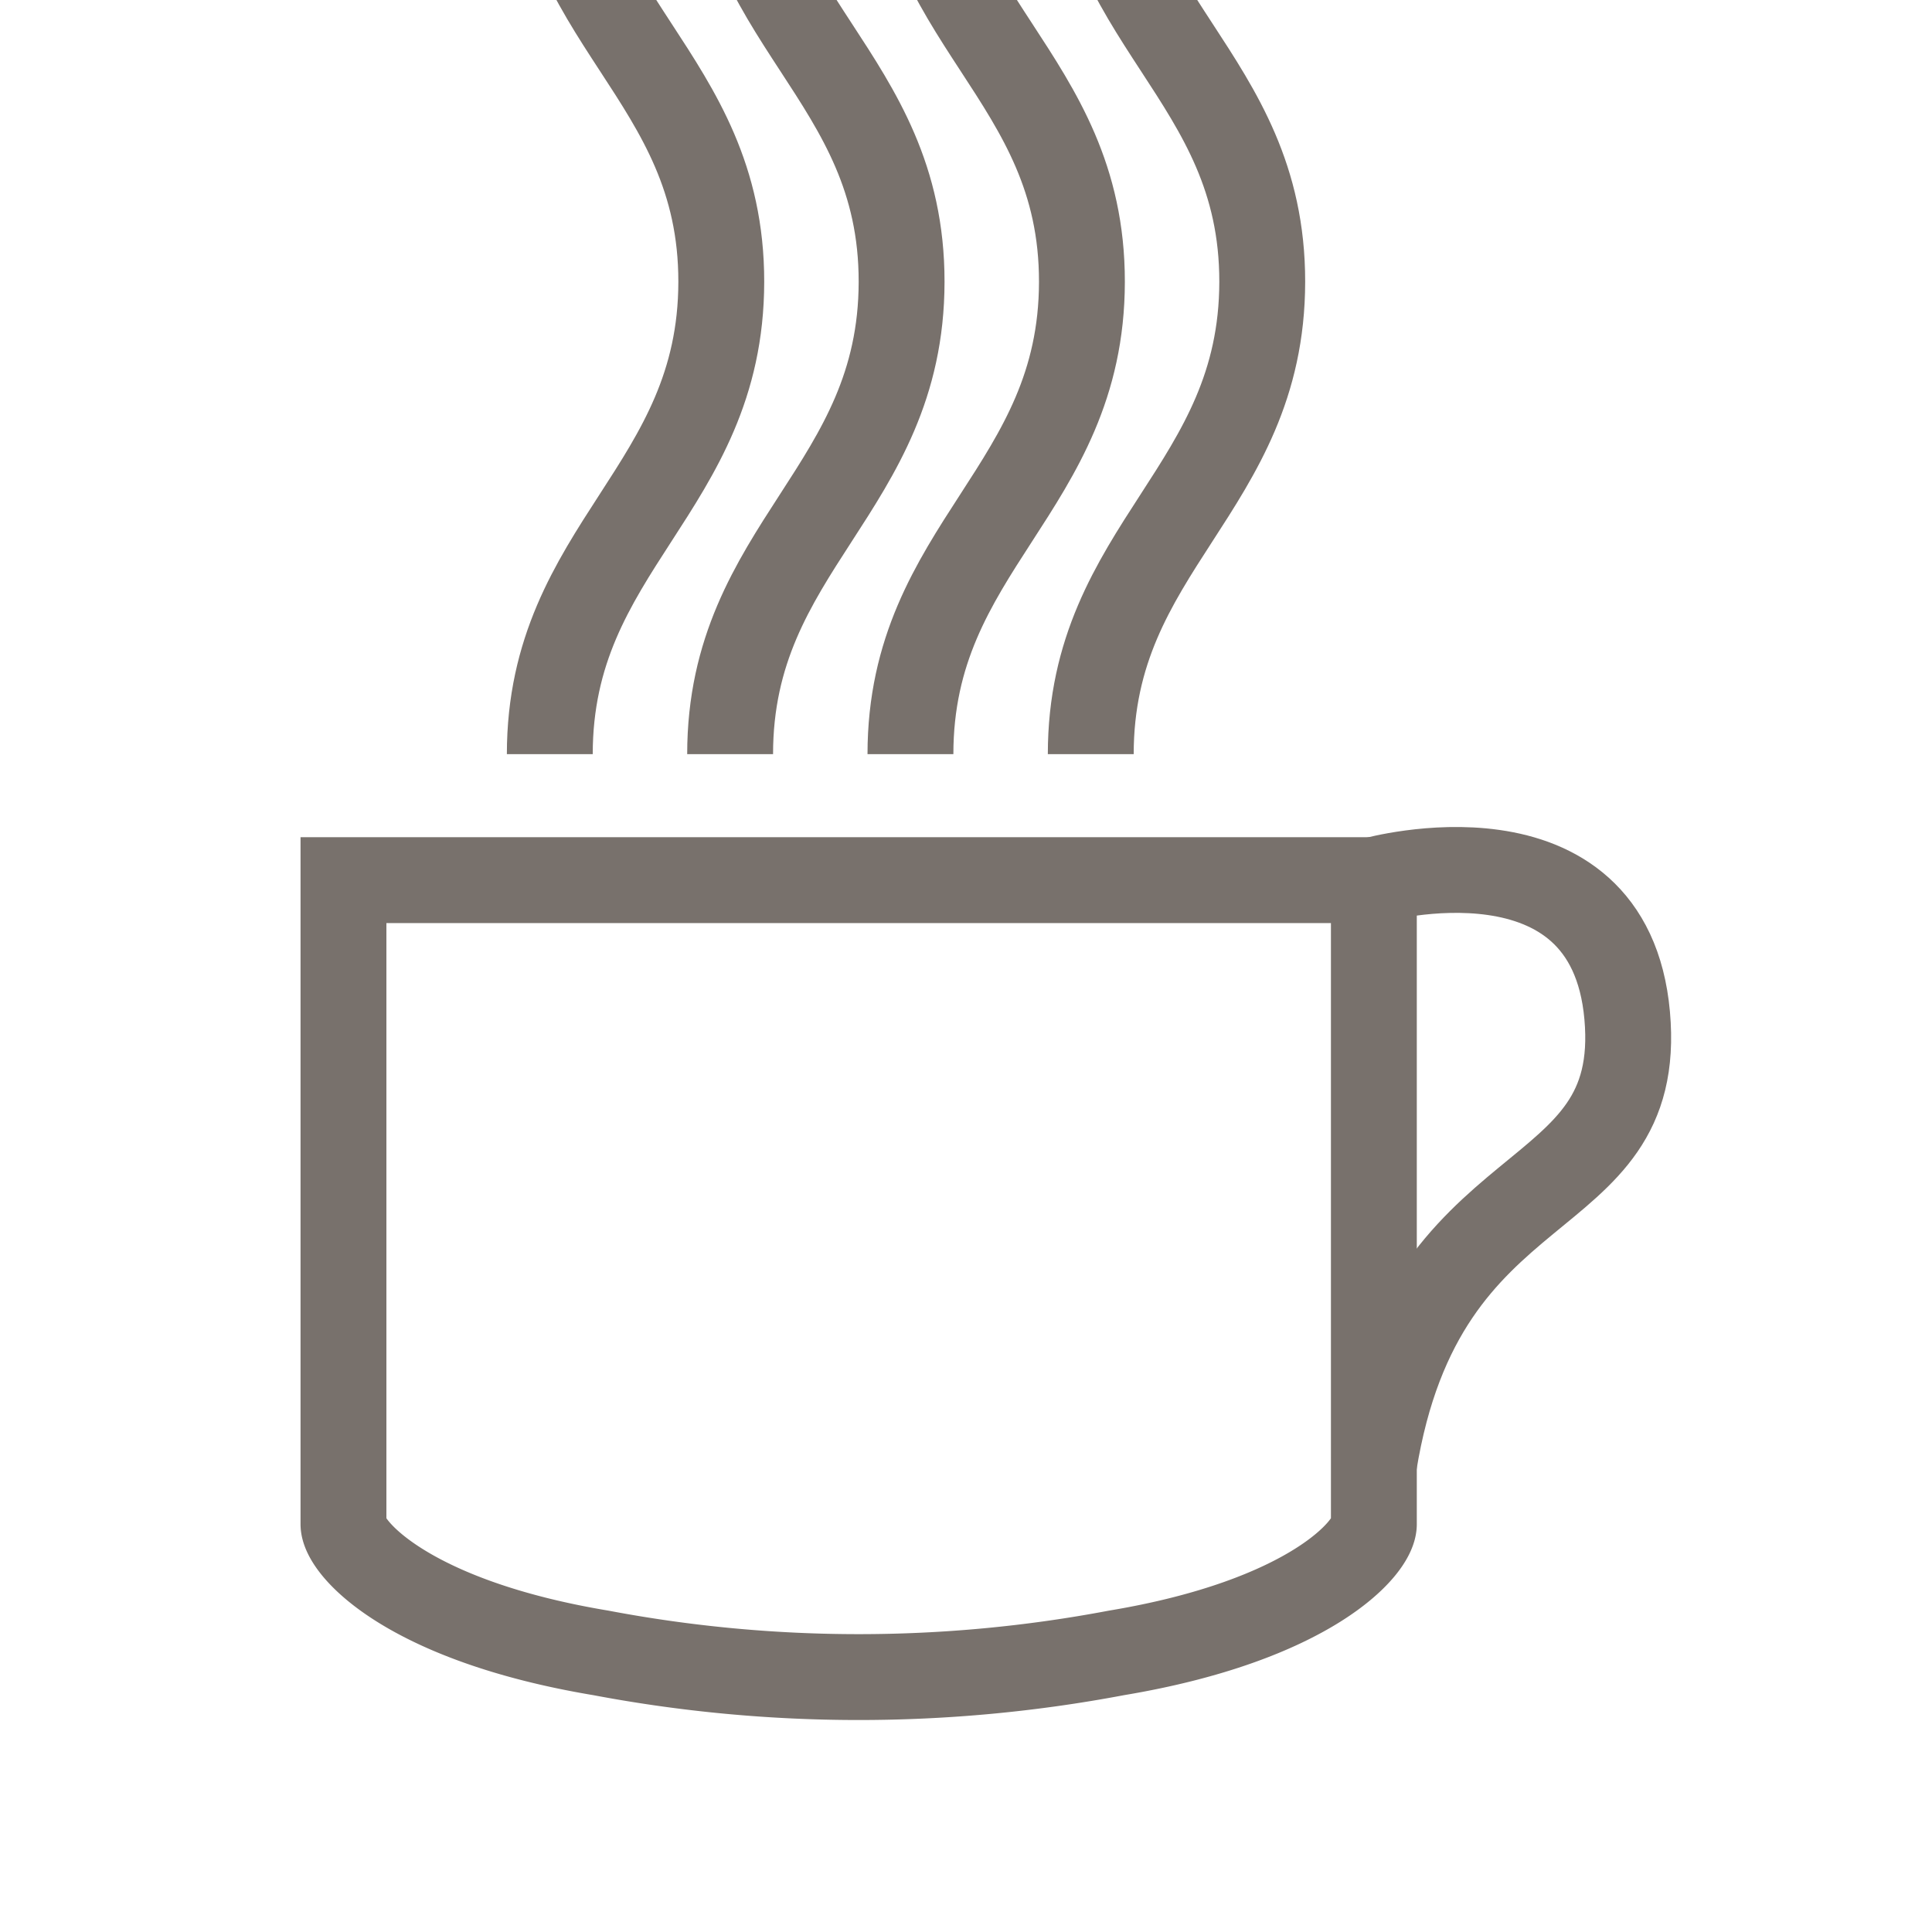
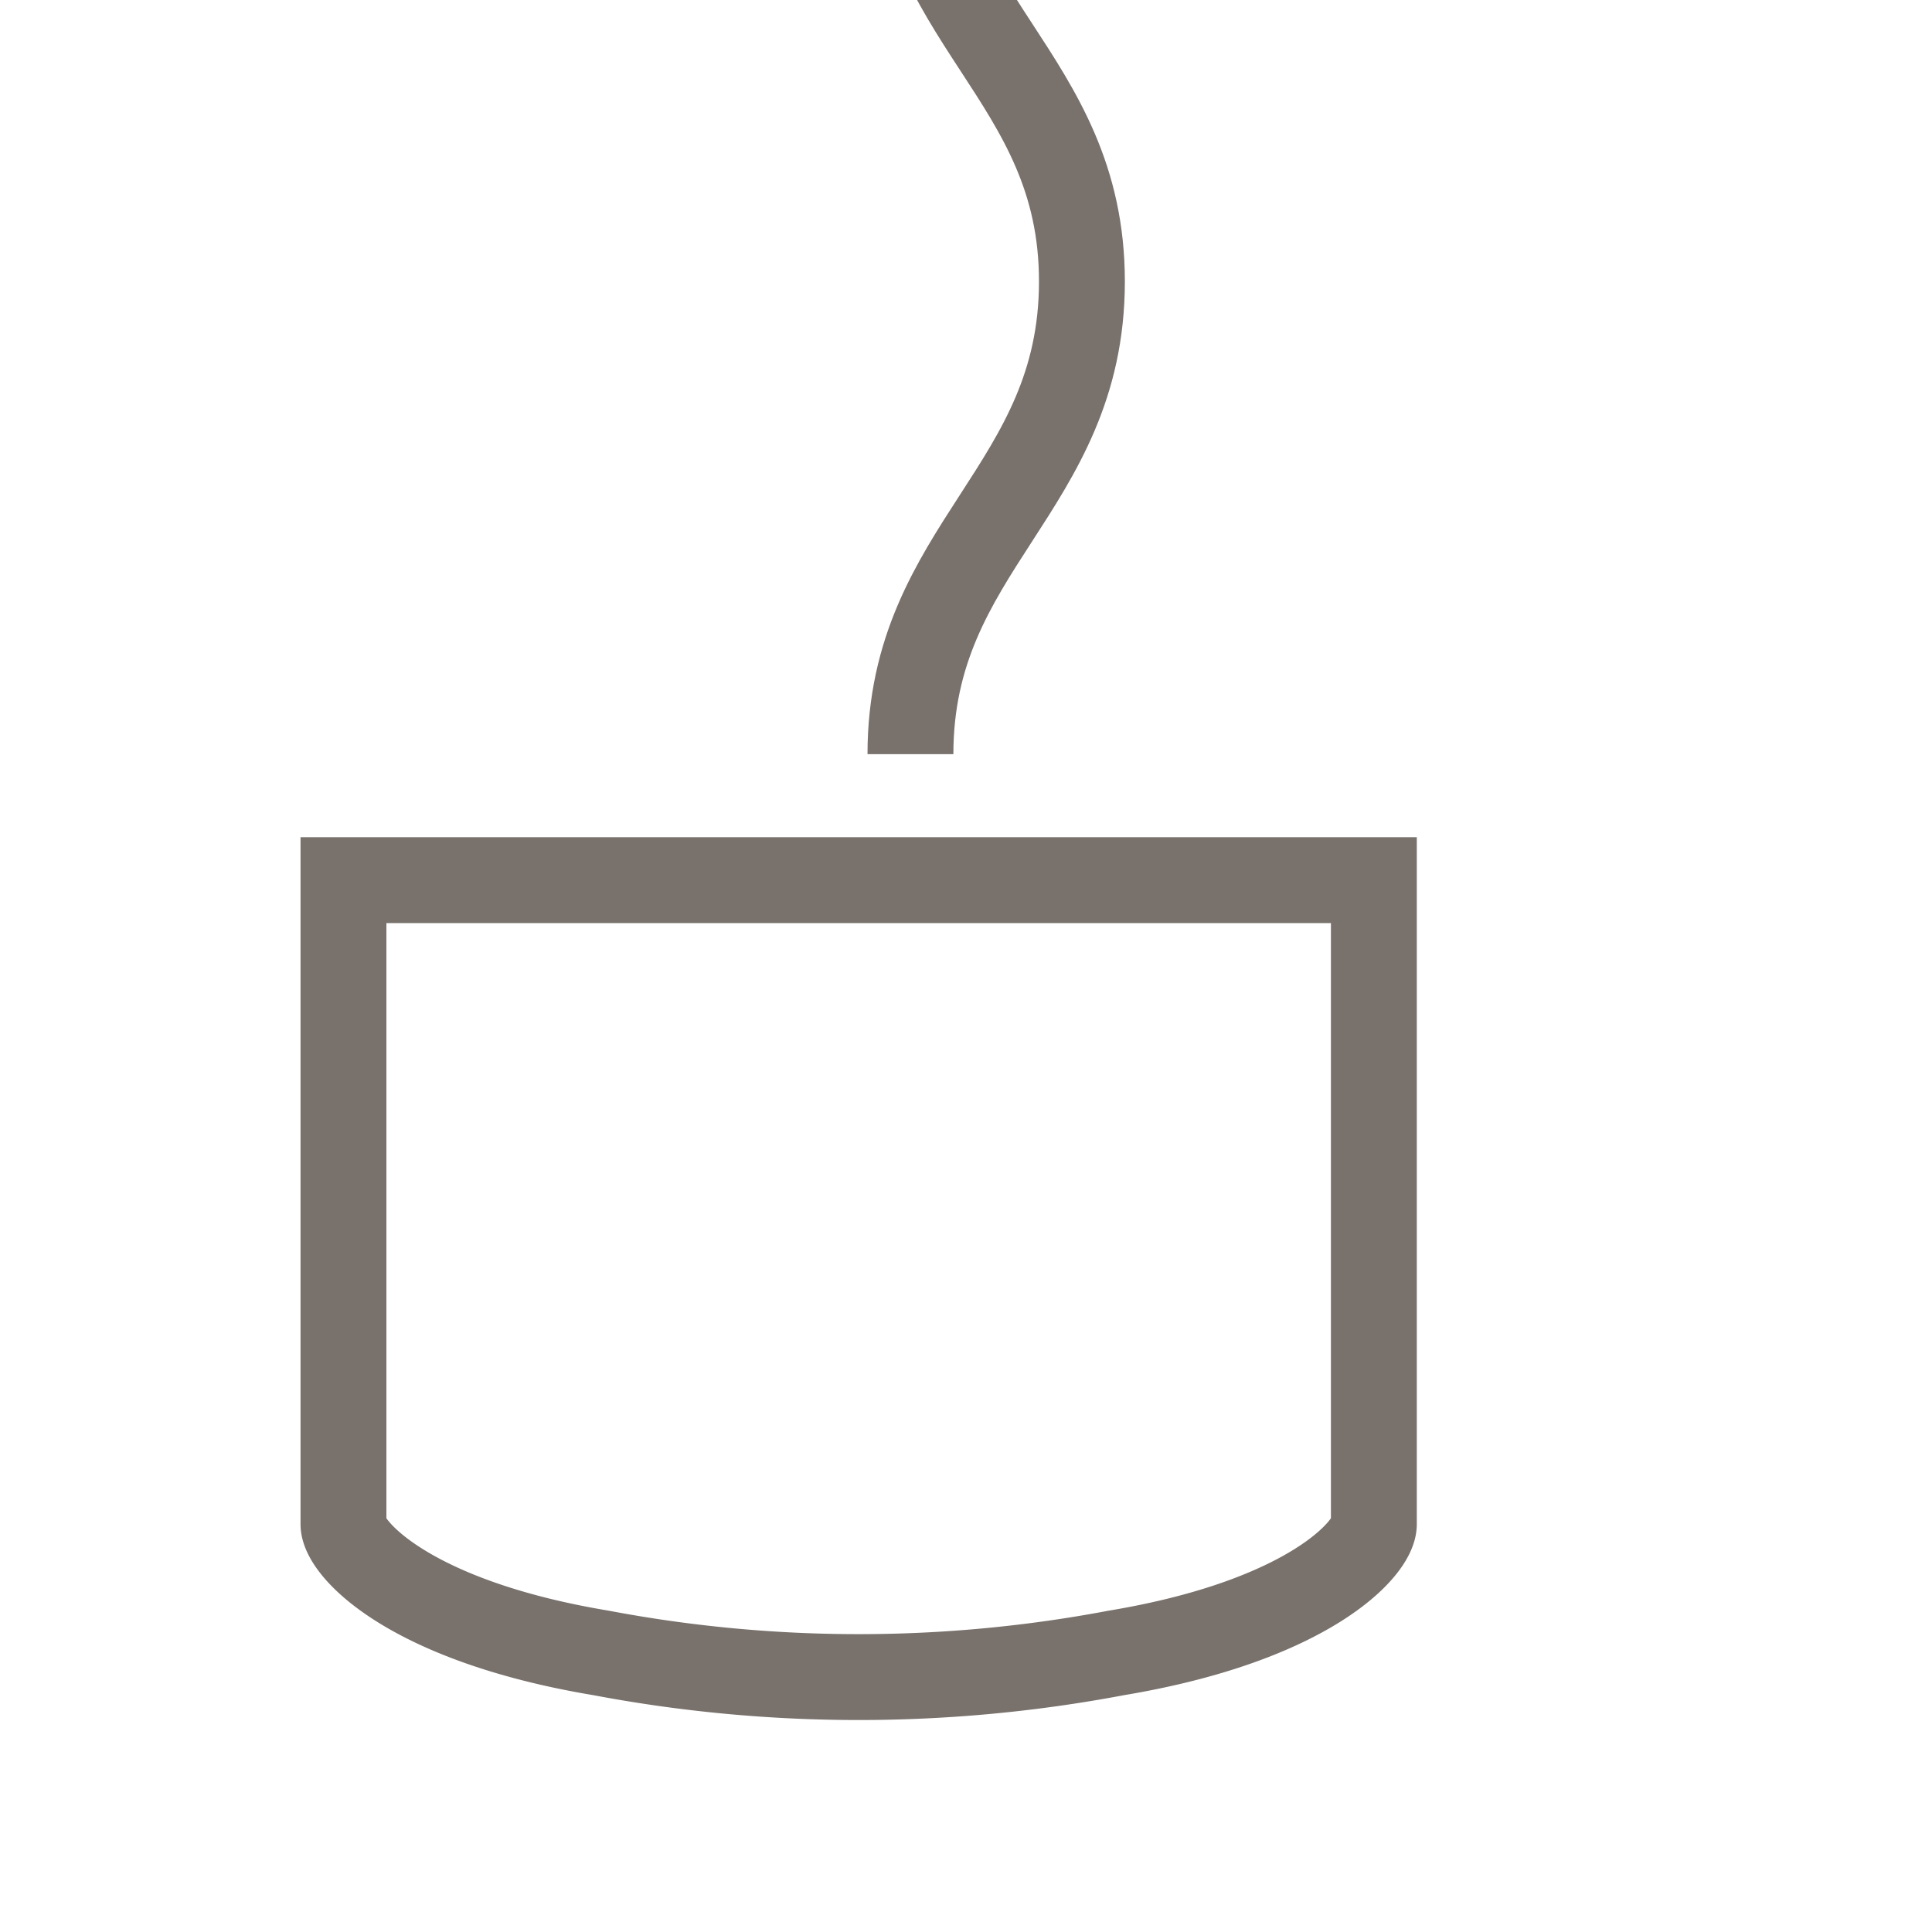
<svg xmlns="http://www.w3.org/2000/svg" width="45" height="45" viewBox="0 0 45 45">
  <defs>
    <clipPath id="clip-path">
      <rect id="Rectangle_102" data-name="Rectangle 102" width="45" height="45" transform="translate(1138 458)" fill="none" />
    </clipPath>
  </defs>
  <g id="coffee" transform="translate(-1138 -458)">
    <g id="Mask_Group_2" data-name="Mask Group 2" clip-path="url(#clip-path)">
      <g id="Group_155" data-name="Group 155" transform="translate(0.448)">
        <path id="Path_185" data-name="Path 185" d="M11,20.5H35v15c0,.552-1.5,2.25-6,3a32.281,32.281,0,0,1-12,0c-4.5-.75-6-2.448-6-3v-15Z" transform="translate(1134.552 458)" fill="none" stroke="#78716c" stroke-width="2" />
-         <path id="Path_186" data-name="Path 186" d="M35,34.112c1.143-7.1,6.318-5.781,5.9-10.459S35,20.5,35,20.5" transform="translate(1134.552 458)" fill="none" stroke="#78716c" stroke-width="2" />
-         <path id="Path_191" data-name="Path 191" d="M34.869-14.375c.005,4.833-3.994,6.083-3.994,11s4,6.167,3.994,11-3.994,6.167-3.994,11m3.994-55.066c.005,4.833-3.994,6.083-3.994,11s4,6.167,3.994,11v.066c.005,4.833-3.994,6.083-3.994,11s4,6.167,3.994,11-3.994,6.167-3.994,11" transform="translate(1132.083 456.941)" fill="none" stroke="#78716c" stroke-linejoin="round" stroke-width="2" />
-         <path id="Path_194" data-name="Path 194" d="M34.869-14.375c.005,4.833-3.994,6.083-3.994,11s4,6.167,3.994,11-3.994,6.167-3.994,11m3.994-55.066c.005,4.833-3.994,6.083-3.994,11s4,6.167,3.994,11v.066c.005,4.833-3.994,6.083-3.994,11s4,6.167,3.994,11-3.994,6.167-3.994,11" transform="translate(1123.683 456.941)" fill="none" stroke="#78716c" stroke-linejoin="round" stroke-width="2" />
        <path id="Path_192" data-name="Path 192" d="M30.669-15.575c0,4.833-3.994,6.083-3.994,11s4,6.167,3.994,11-3.994,6.167-3.994,11m3.994-55.066c0,4.833-3.994,6.083-3.994,11s4,6.167,3.994,11v.066c0,4.833-3.994,6.083-3.994,11s4,6.167,3.994,11-3.994,6.167-3.994,11" transform="translate(1132.083 458.141)" fill="none" stroke="#78716c" stroke-linejoin="round" stroke-width="2" />
-         <path id="Path_193" data-name="Path 193" d="M30.669-15.575c0,4.833-3.994,6.083-3.994,11s4,6.167,3.994,11-3.994,6.167-3.994,11m3.994-55.066c0,4.833-3.994,6.083-3.994,11s4,6.167,3.994,11v.066c0,4.833-3.994,6.083-3.994,11s4,6.167,3.994,11-3.994,6.167-3.994,11" transform="translate(1123.683 458.141)" fill="none" stroke="#78716c" stroke-linejoin="round" stroke-width="2" />
      </g>
    </g>
    <rect id="Rectangle_103" data-name="Rectangle 103" width="45" height="45" transform="translate(1138 458)" fill="none" />
  </g>
</svg>